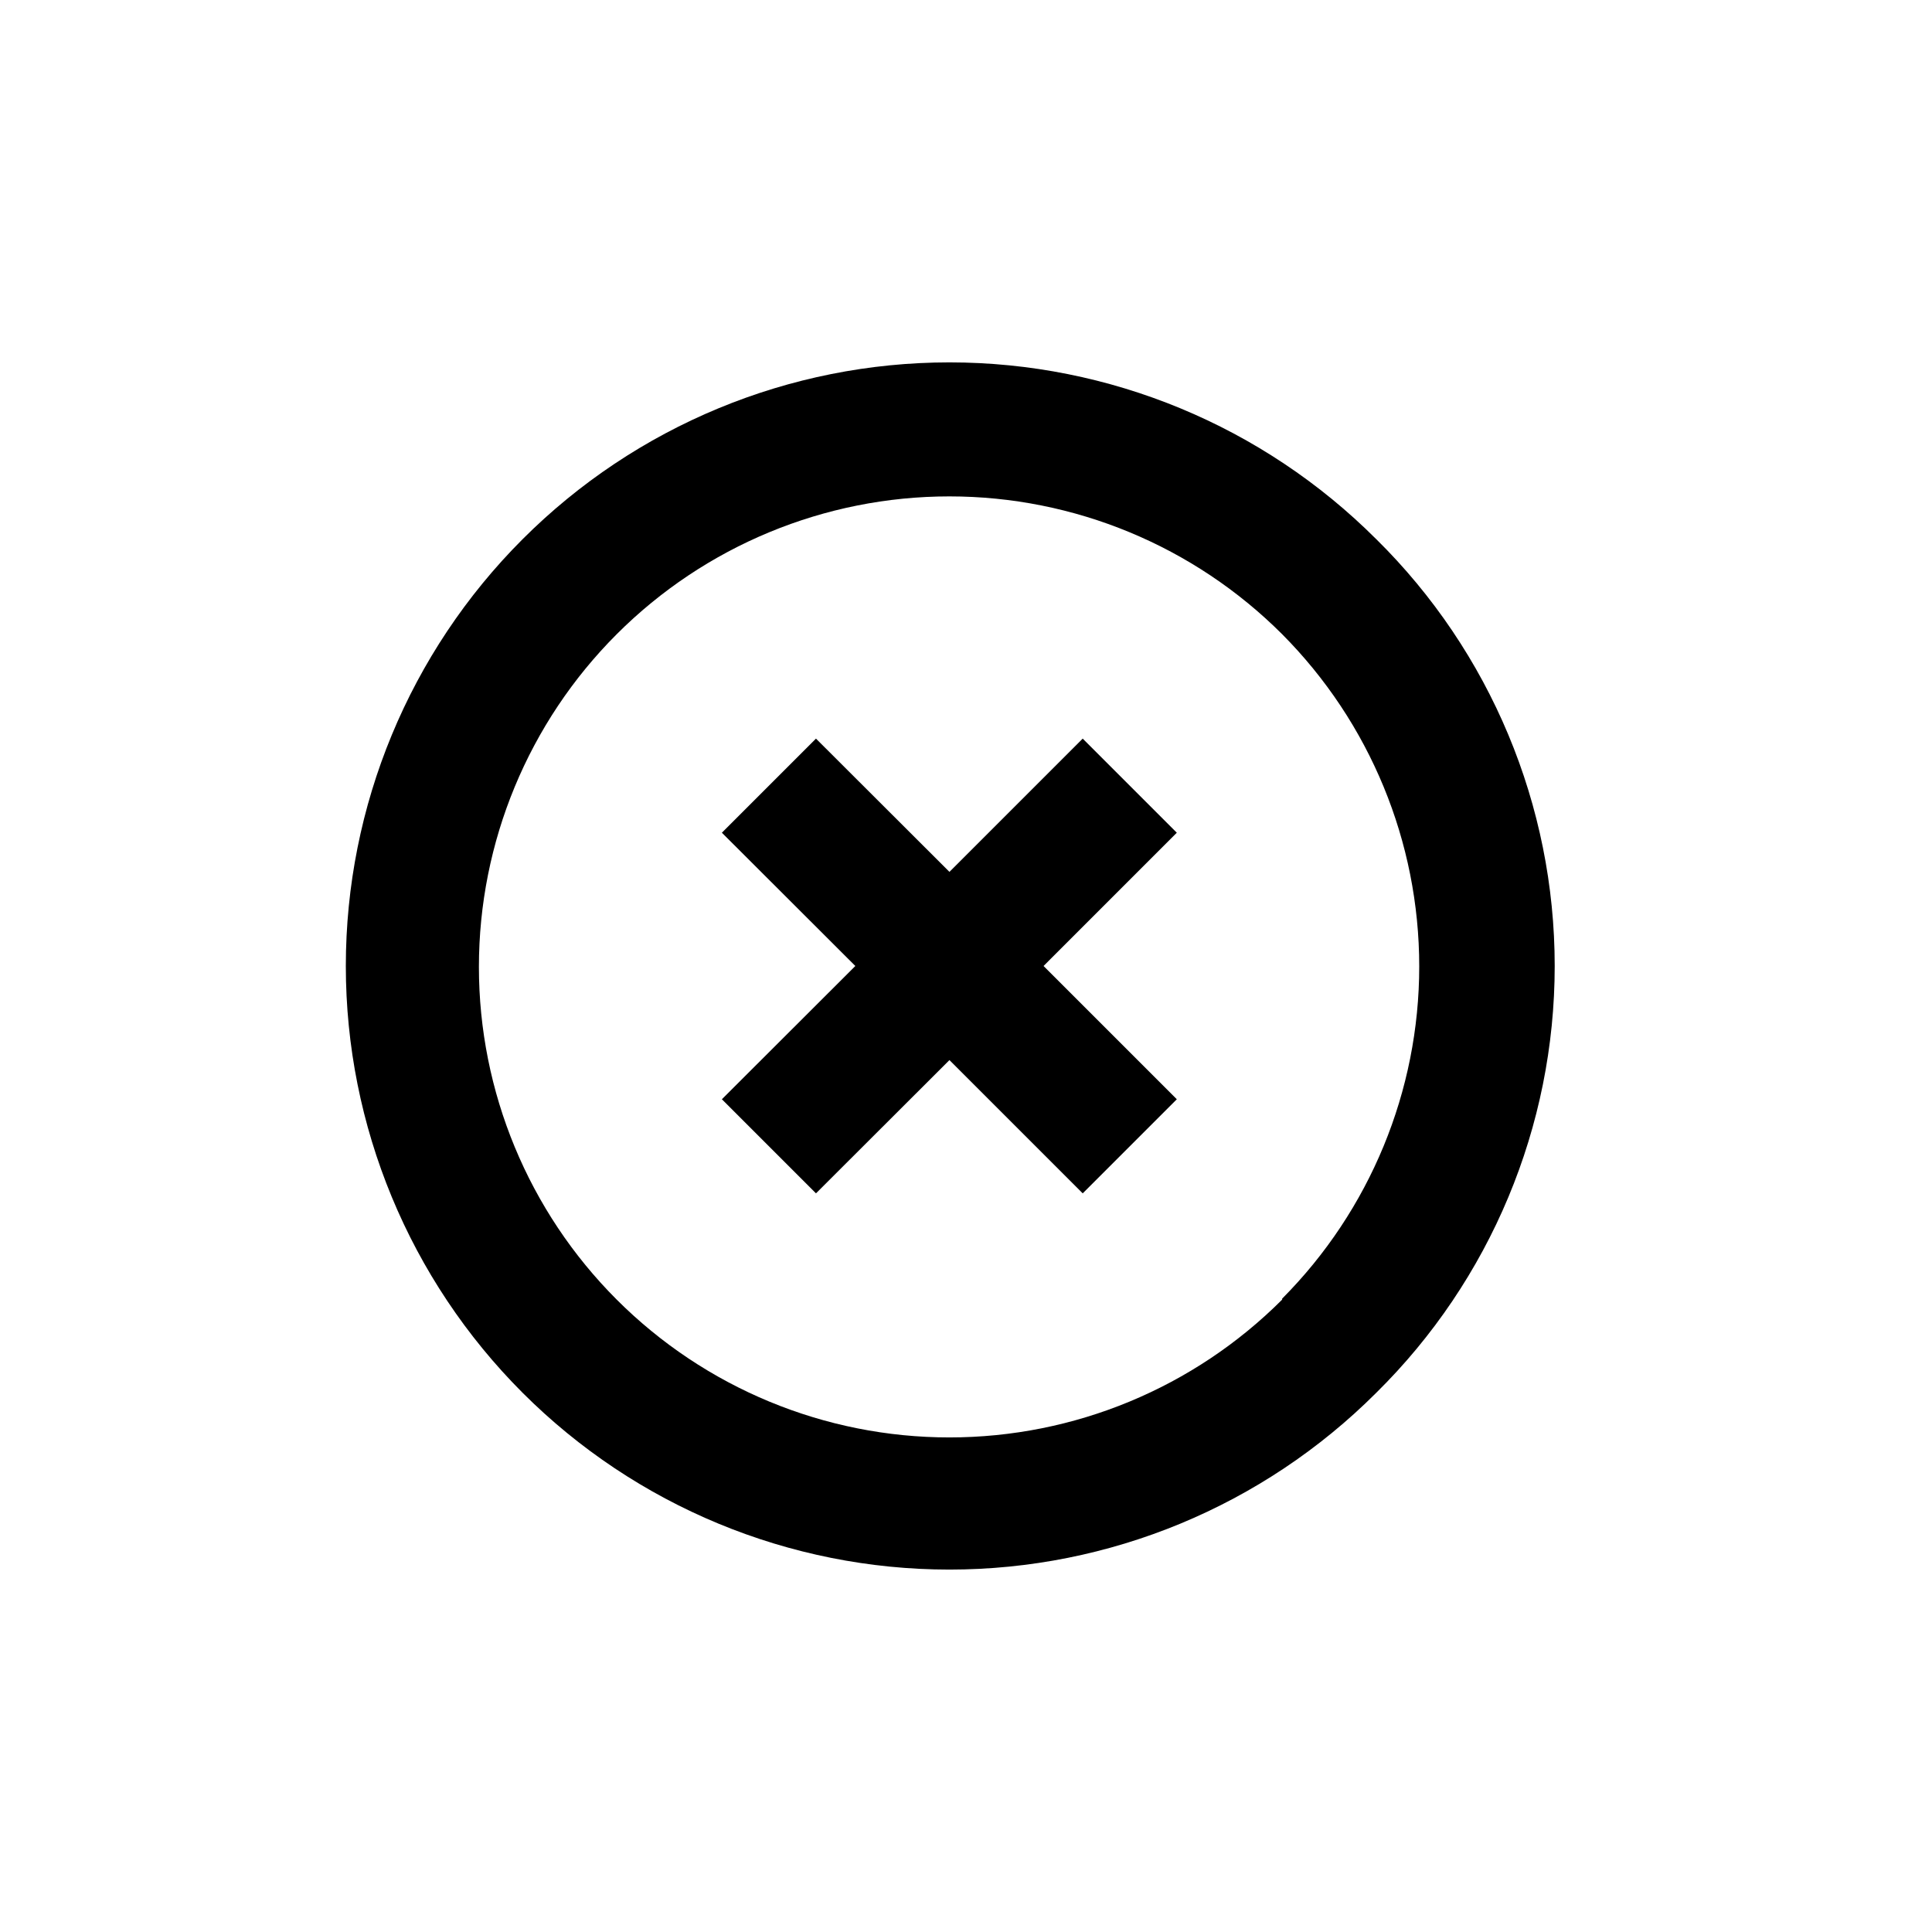
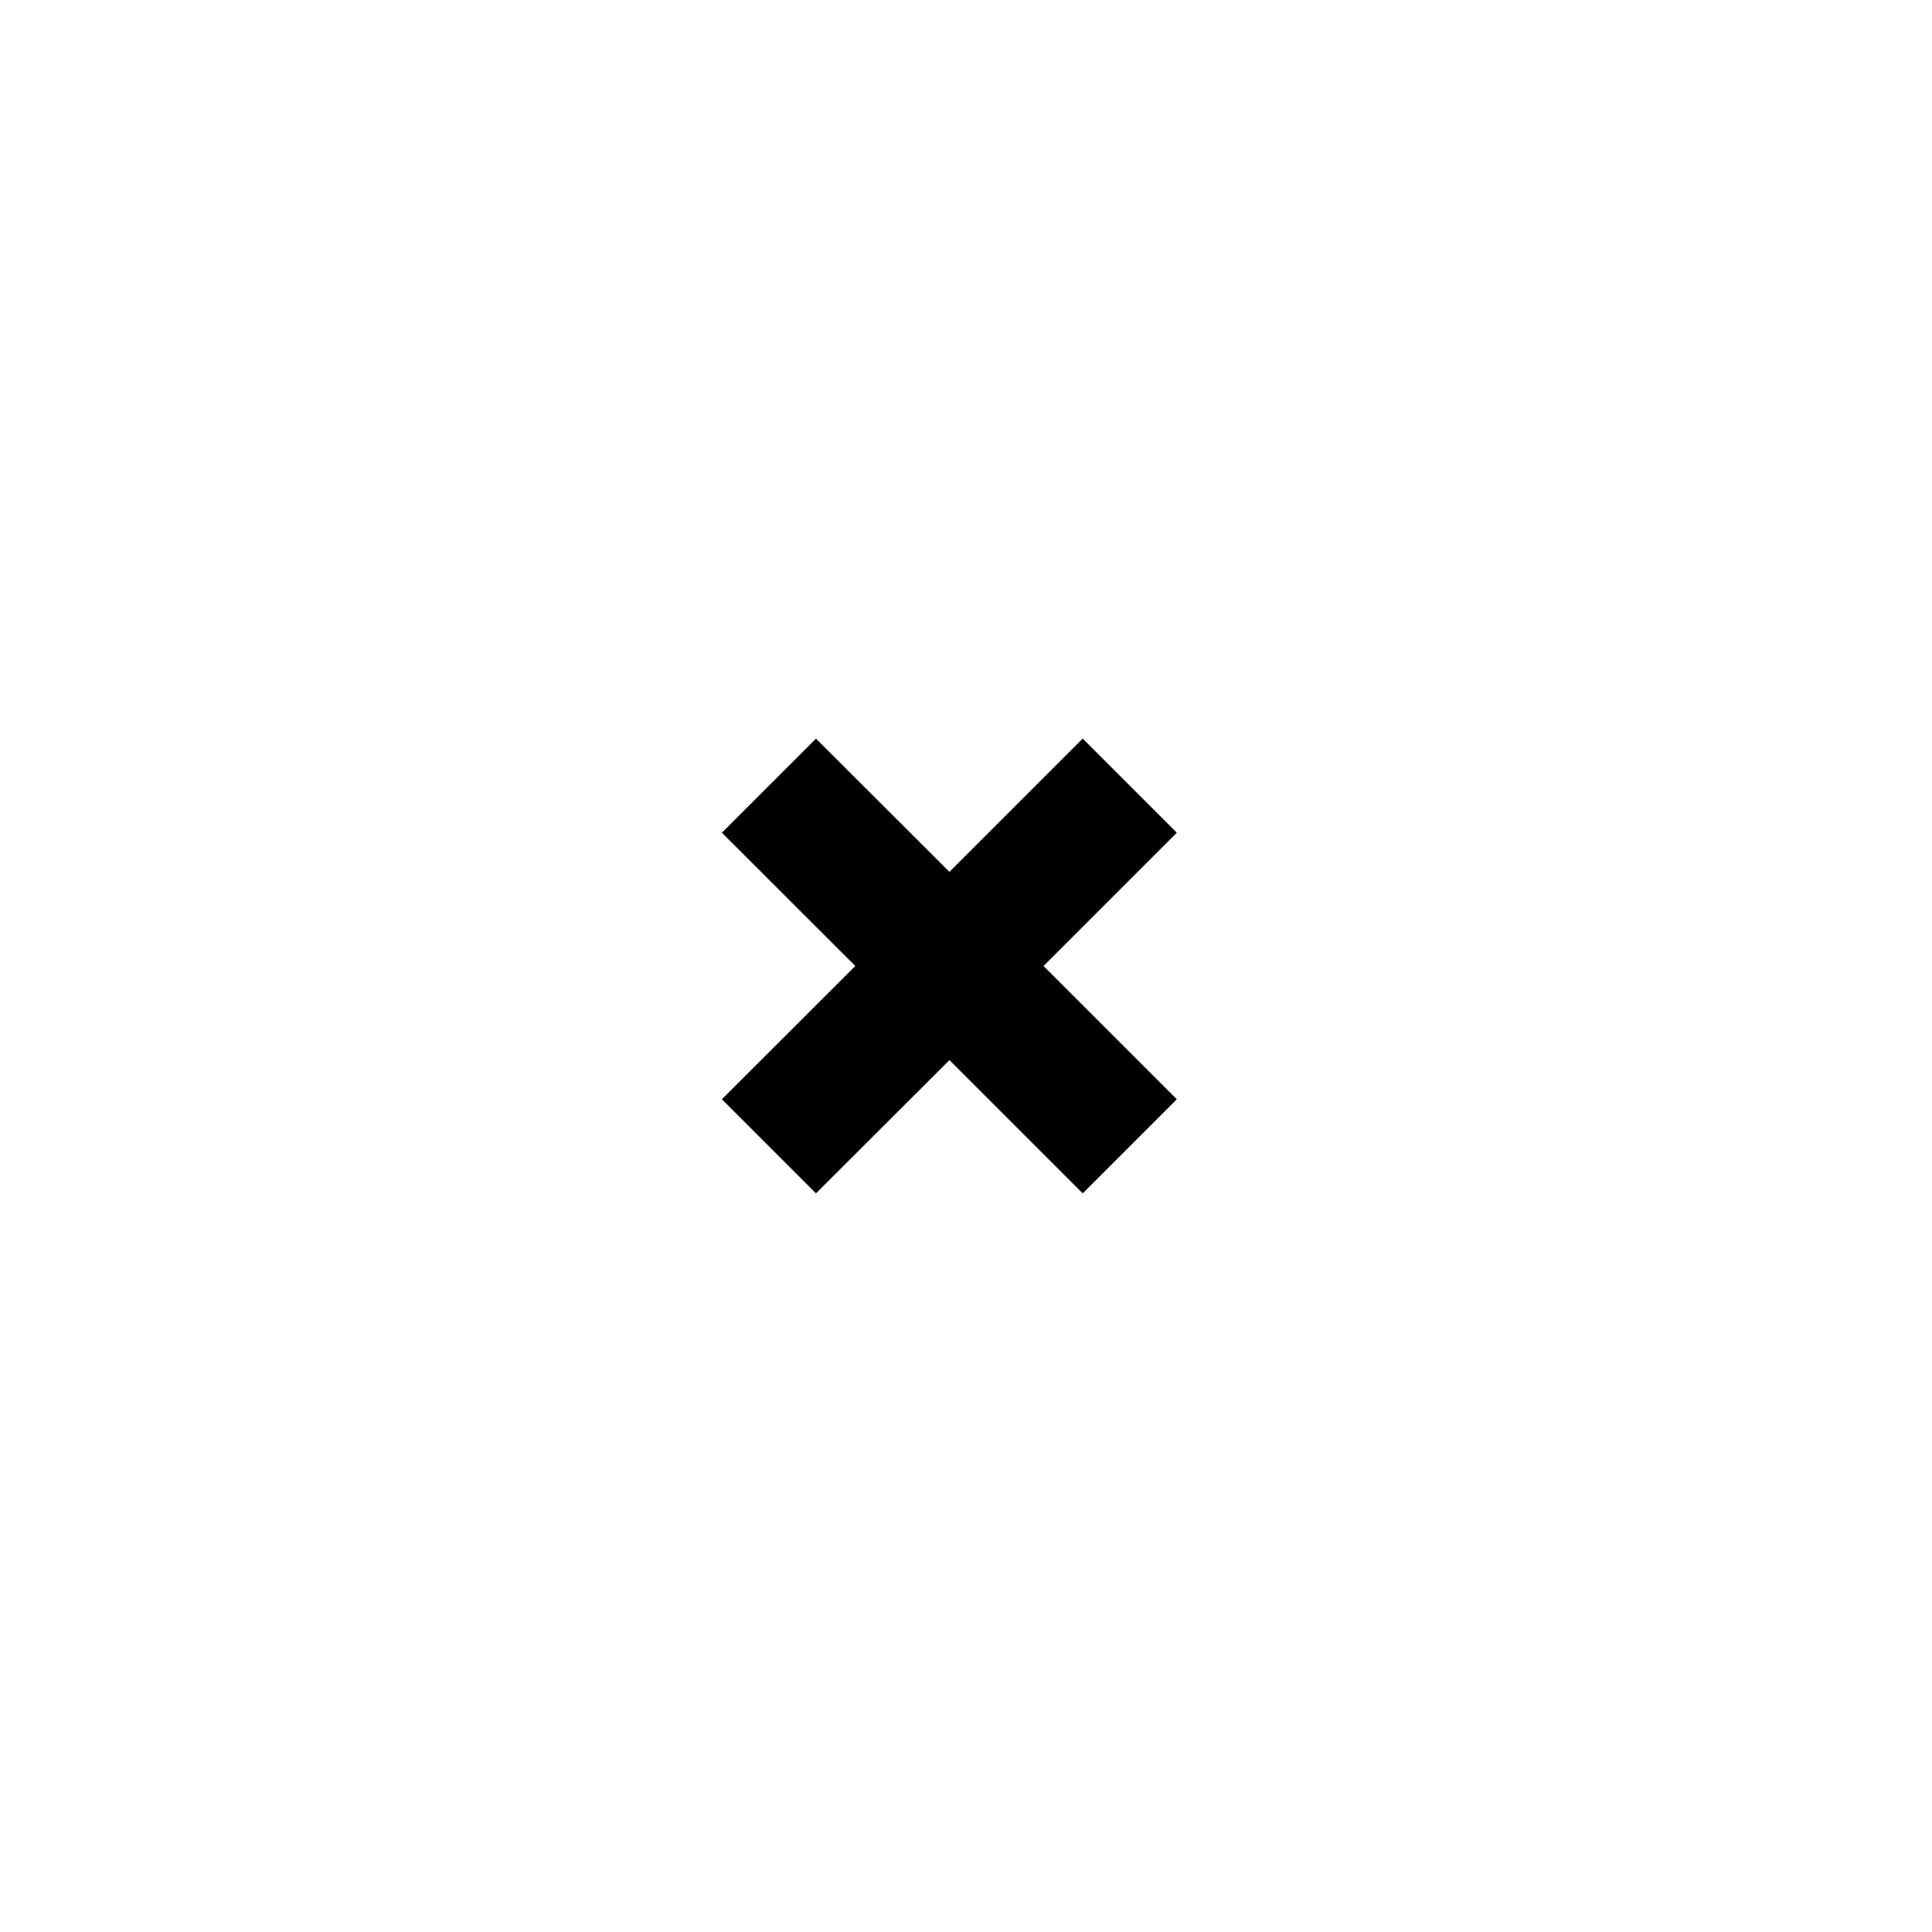
<svg xmlns="http://www.w3.org/2000/svg" fill="#000000" width="800px" height="800px" version="1.1" viewBox="144 144 512 512">
  <g>
-     <path d="m508.72 286.89c-29.996-30-70.684-46.855-113.11-46.855-42.426 0-83.113 16.852-113.11 46.852-29.996 29.996-46.852 70.684-46.852 113.11 0 42.422 16.855 83.109 46.852 113.11 30 29.996 70.688 46.848 113.11 46.848 42.422 0 83.109-16.855 113.11-46.852 30.262-29.859 47.293-70.598 47.293-113.11 0-42.512-17.031-83.25-47.293-113.11zm-24.938 201.52c-23.383 23.387-55.098 36.523-88.172 36.523-33.07 0.004-64.789-13.133-88.172-36.52-23.387-23.383-36.523-55.102-36.523-88.172s13.137-64.789 36.523-88.172c23.383-23.387 55.102-36.523 88.172-36.52 33.074 0 64.789 13.141 88.172 36.523 23.27 23.395 36.328 55.047 36.328 88.043 0 32.992-13.059 64.648-36.328 88.039z" />
    <path d="m430.93 339.74-35.316 35.316-35.371-35.316-24.938 24.938 35.367 35.32-35.367 35.316 24.938 24.938 35.371-35.316 35.316 35.316 24.938-24.938-35.316-35.316 35.316-35.32z" />
  </g>
</svg>